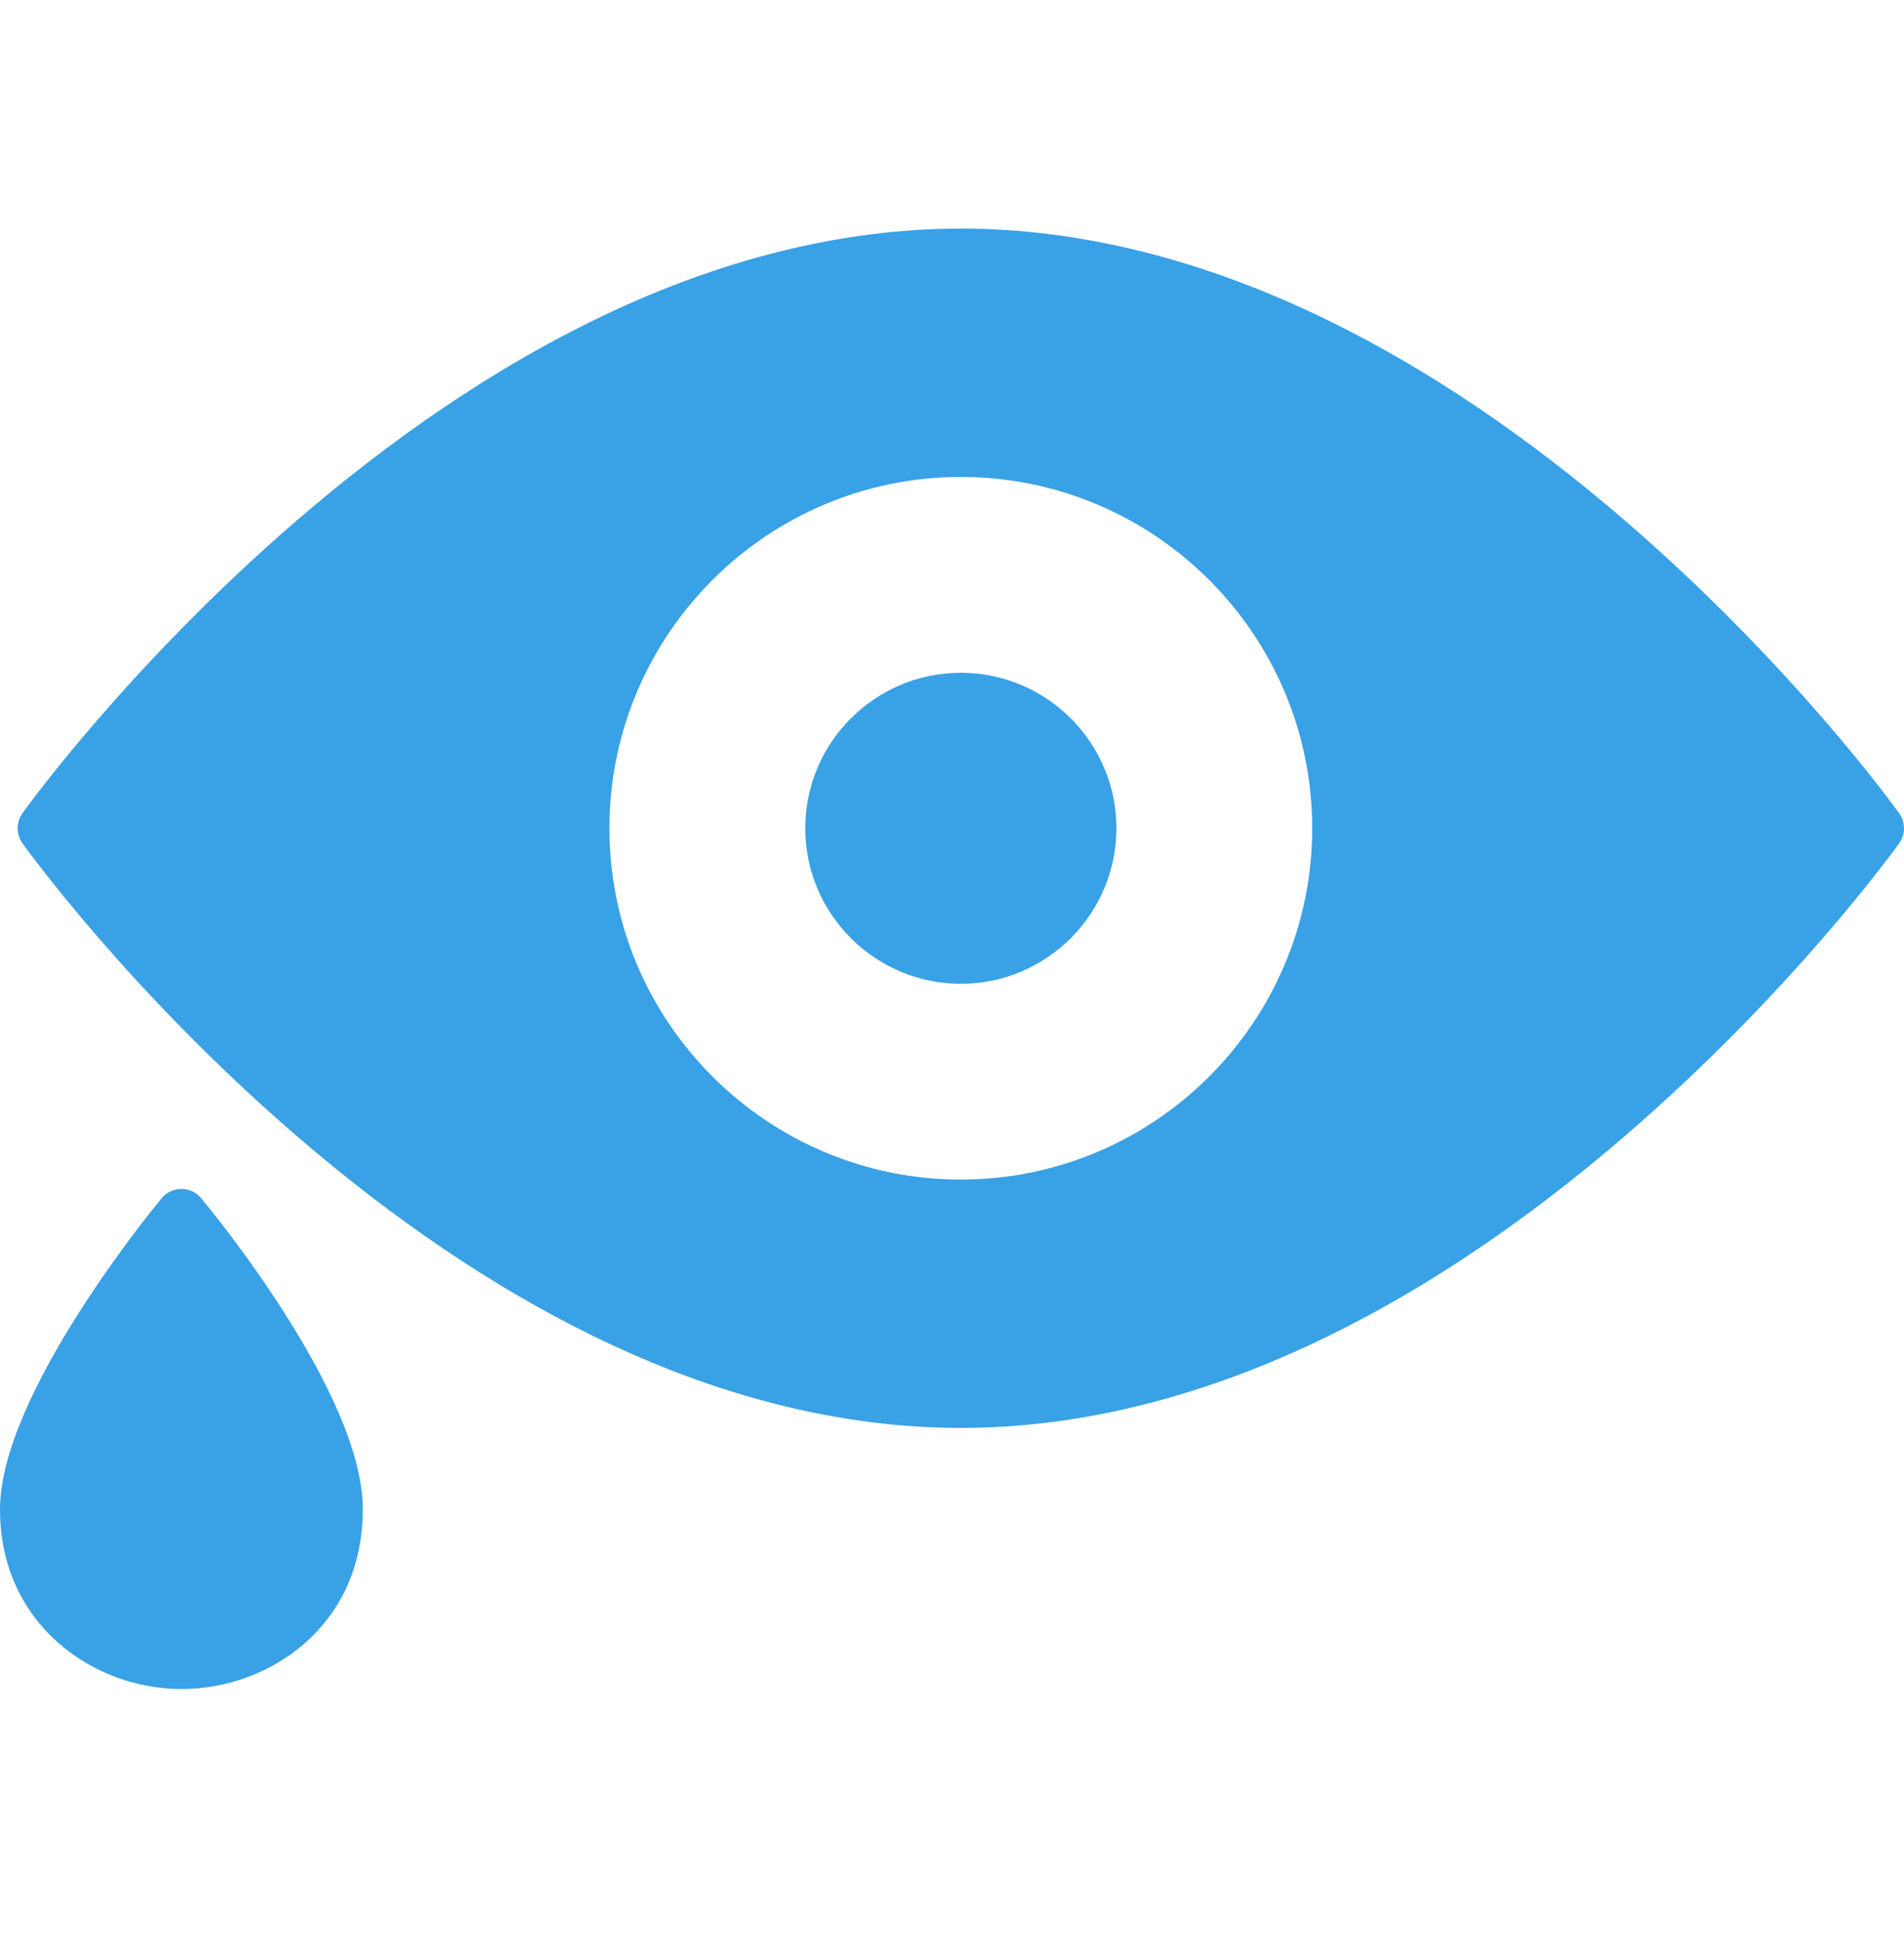
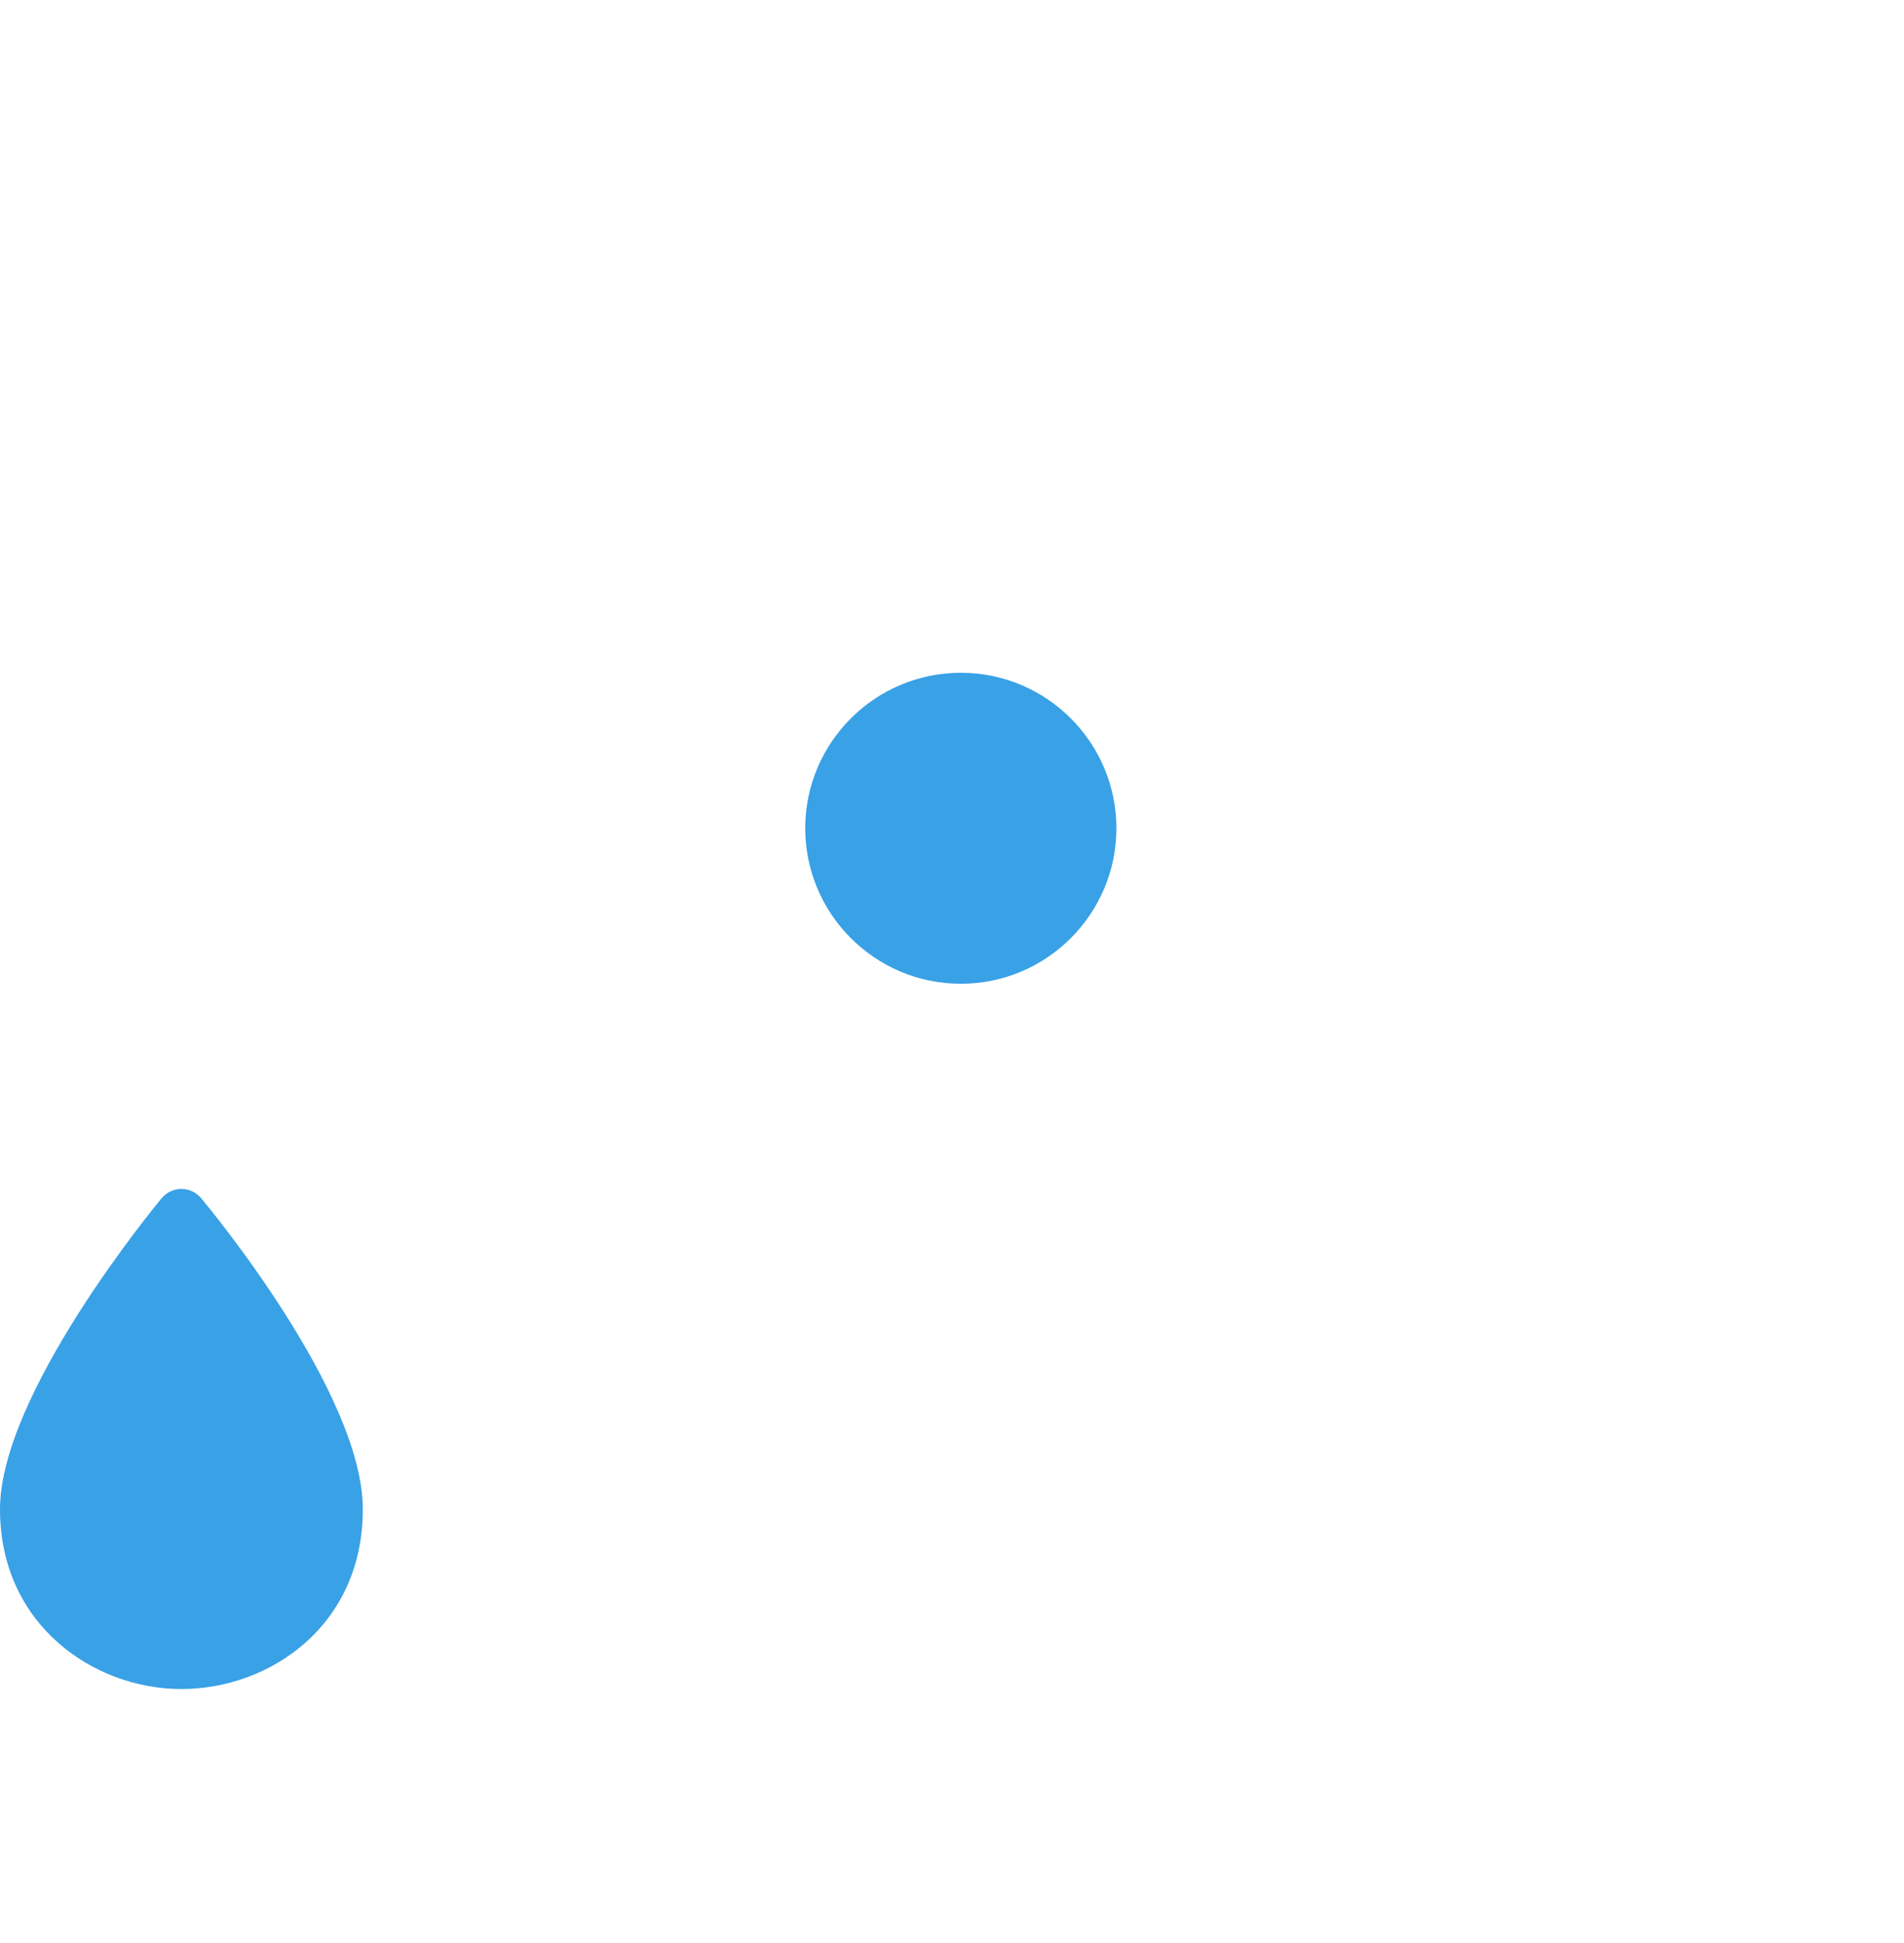
<svg xmlns="http://www.w3.org/2000/svg" width="50" height="51" viewBox="0 0 50 51" fill="none">
  <path d="M4.764 31.207C4.563 31.207 4.373 31.297 4.245 31.451C4.072 31.66 0 36.592 0 39.616C0 42.641 2.454 44.334 4.764 44.334C7.074 44.334 9.528 42.681 9.528 39.616C9.528 36.552 5.457 31.66 5.283 31.451C5.155 31.297 4.965 31.207 4.764 31.207Z" fill="#39A1E6" />
-   <path d="M49.874 21.347C49.762 21.191 47.081 17.473 42.71 13.697C40.135 11.473 37.51 9.698 34.907 8.424C31.627 6.815 28.371 6 25.232 6C22.093 6 18.837 6.815 15.556 8.423C12.954 9.697 10.328 11.473 7.753 13.696C3.383 17.473 0.701 21.191 0.589 21.347C0.421 21.583 0.421 21.898 0.589 22.134C0.701 22.29 3.382 26.009 7.753 29.784C10.328 32.009 12.954 33.783 15.556 35.057C18.837 36.665 22.093 37.48 25.232 37.48C28.371 37.48 31.627 36.665 34.907 35.057C37.51 33.783 40.135 32.008 42.71 29.784C47.08 26.009 49.762 22.29 49.874 22.134C50.042 21.898 50.042 21.583 49.874 21.347V21.347ZM25.232 30.961C20.143 30.961 16.004 26.825 16.004 21.74C16.004 16.655 20.143 12.519 25.232 12.519C30.32 12.519 34.459 16.655 34.459 21.74C34.459 26.825 30.32 30.961 25.232 30.961Z" fill="#39A1E6" />
  <path d="M25.232 17.659C22.979 17.659 21.146 19.49 21.146 21.74C21.146 23.99 22.979 25.822 25.232 25.822C27.484 25.822 29.317 23.991 29.317 21.74C29.317 19.489 27.484 17.659 25.232 17.659V17.659Z" fill="#39A1E6" />
</svg>